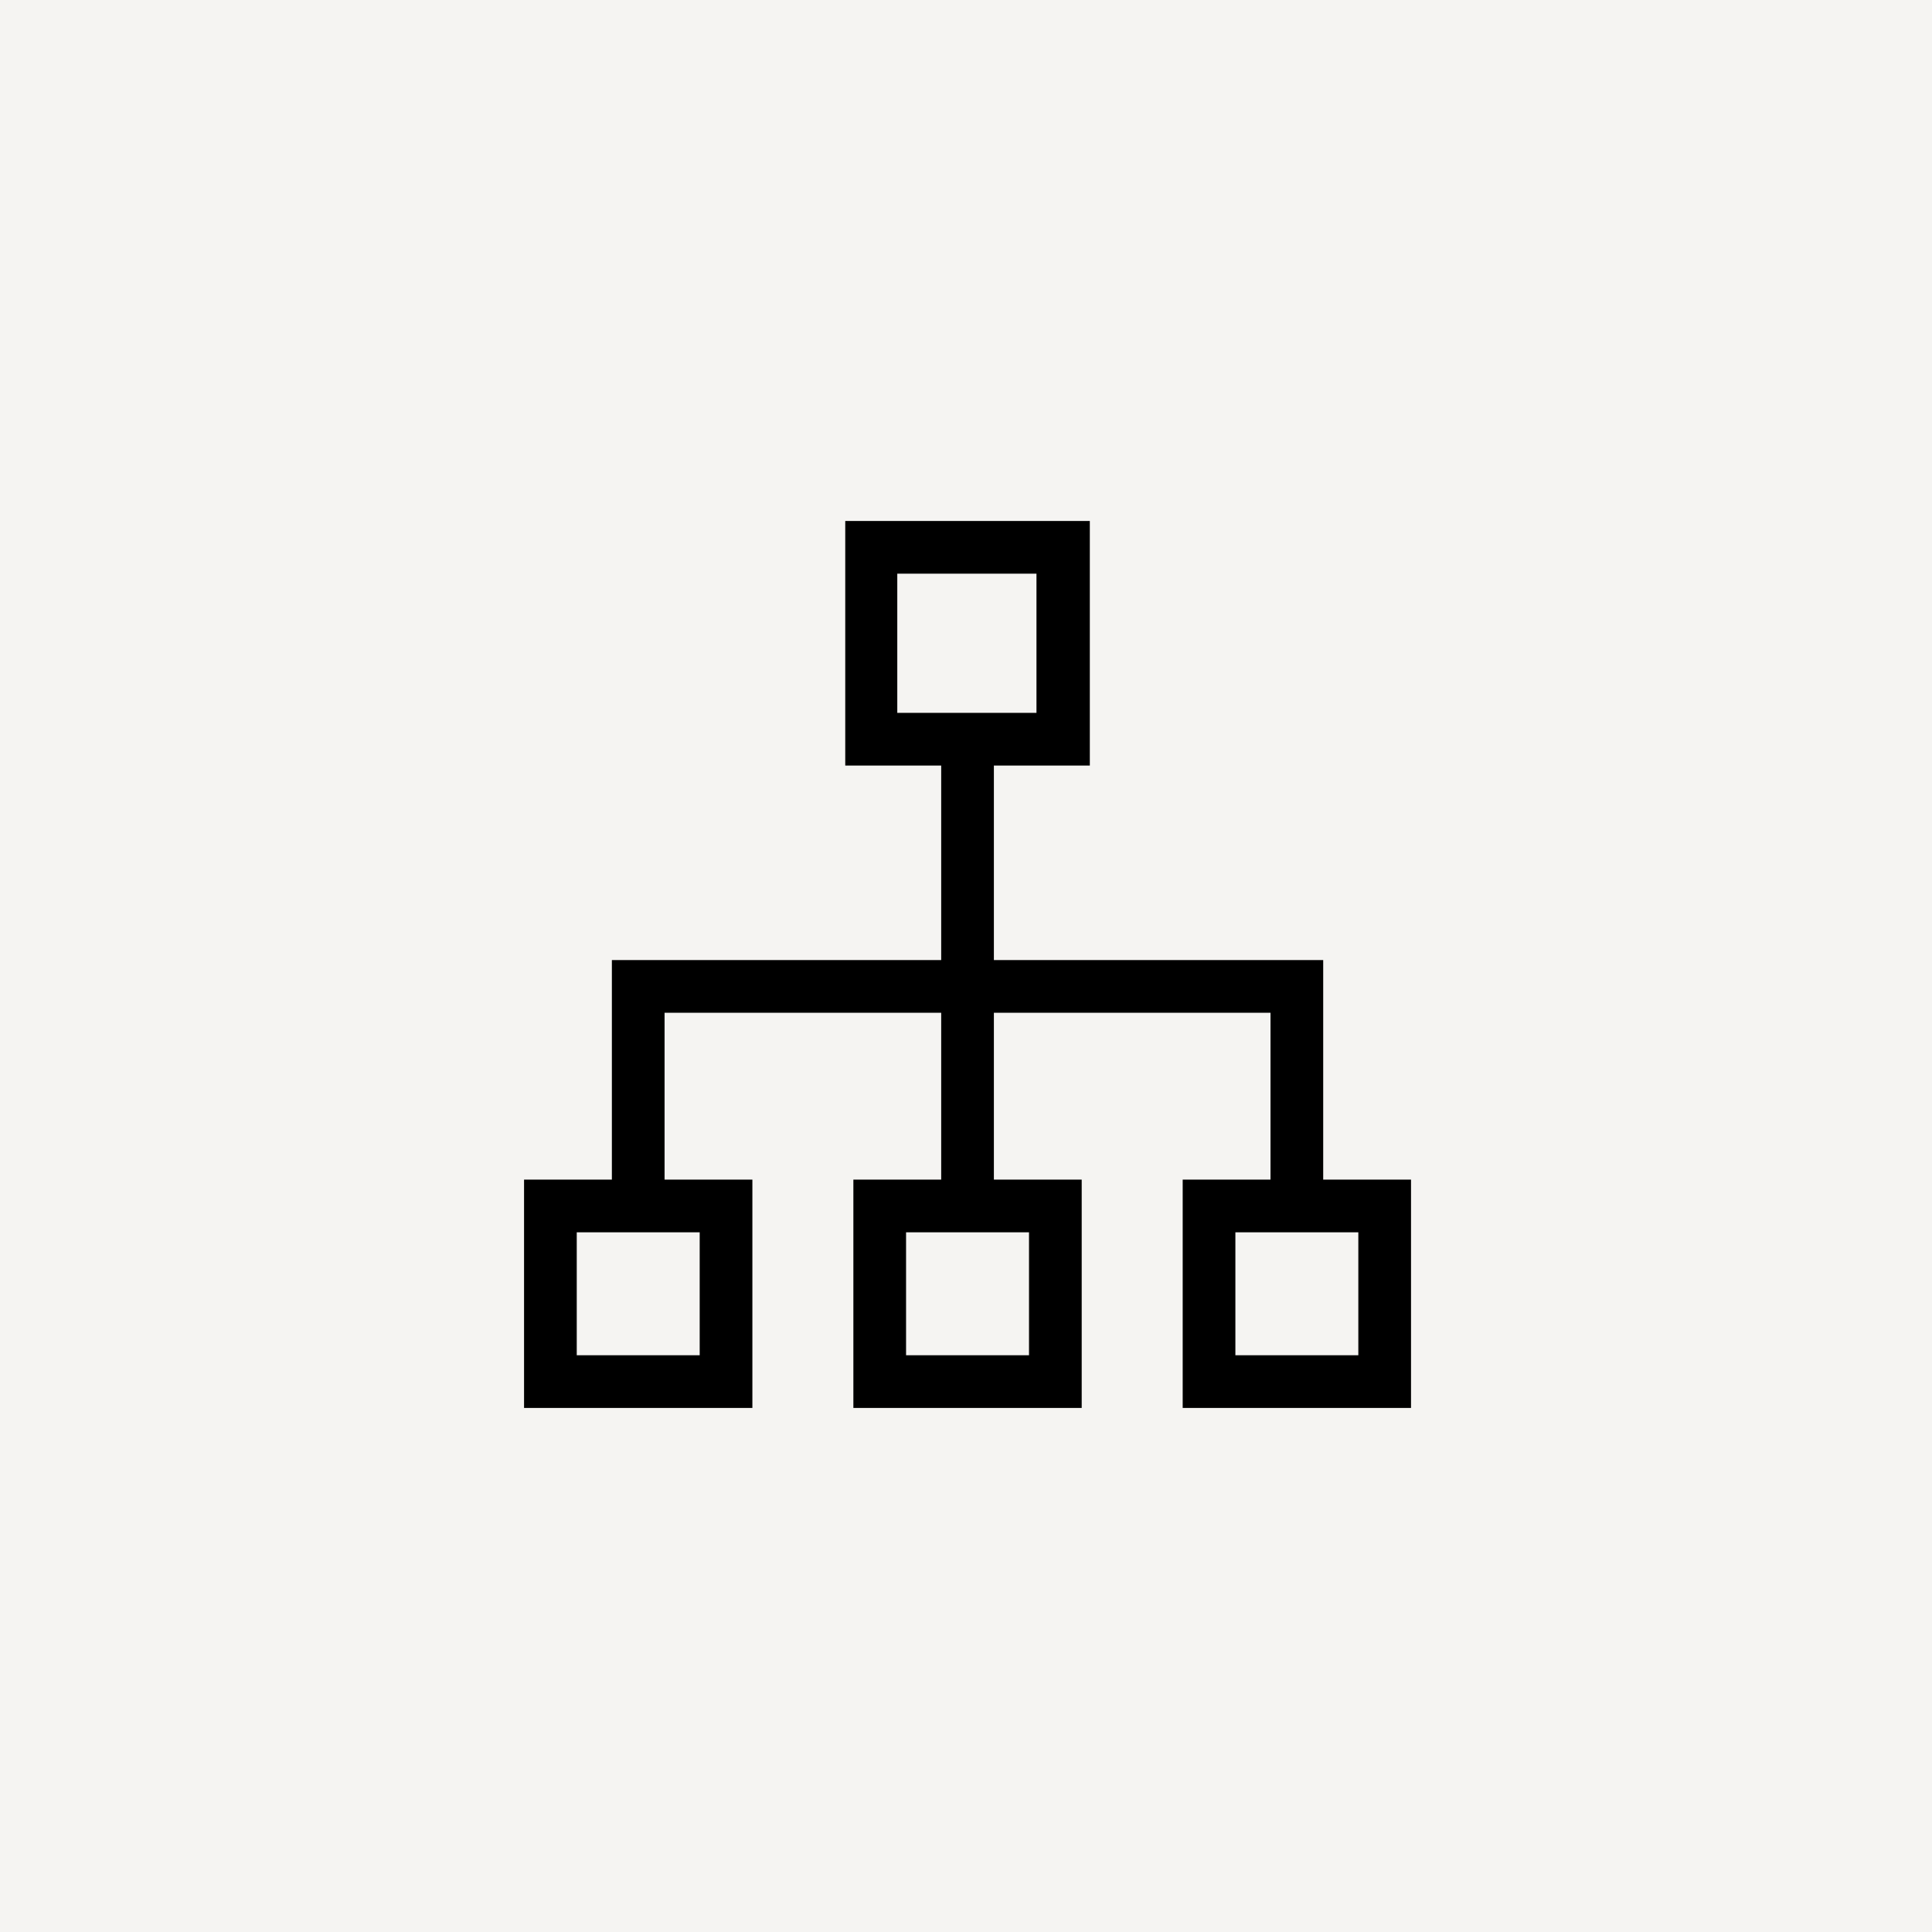
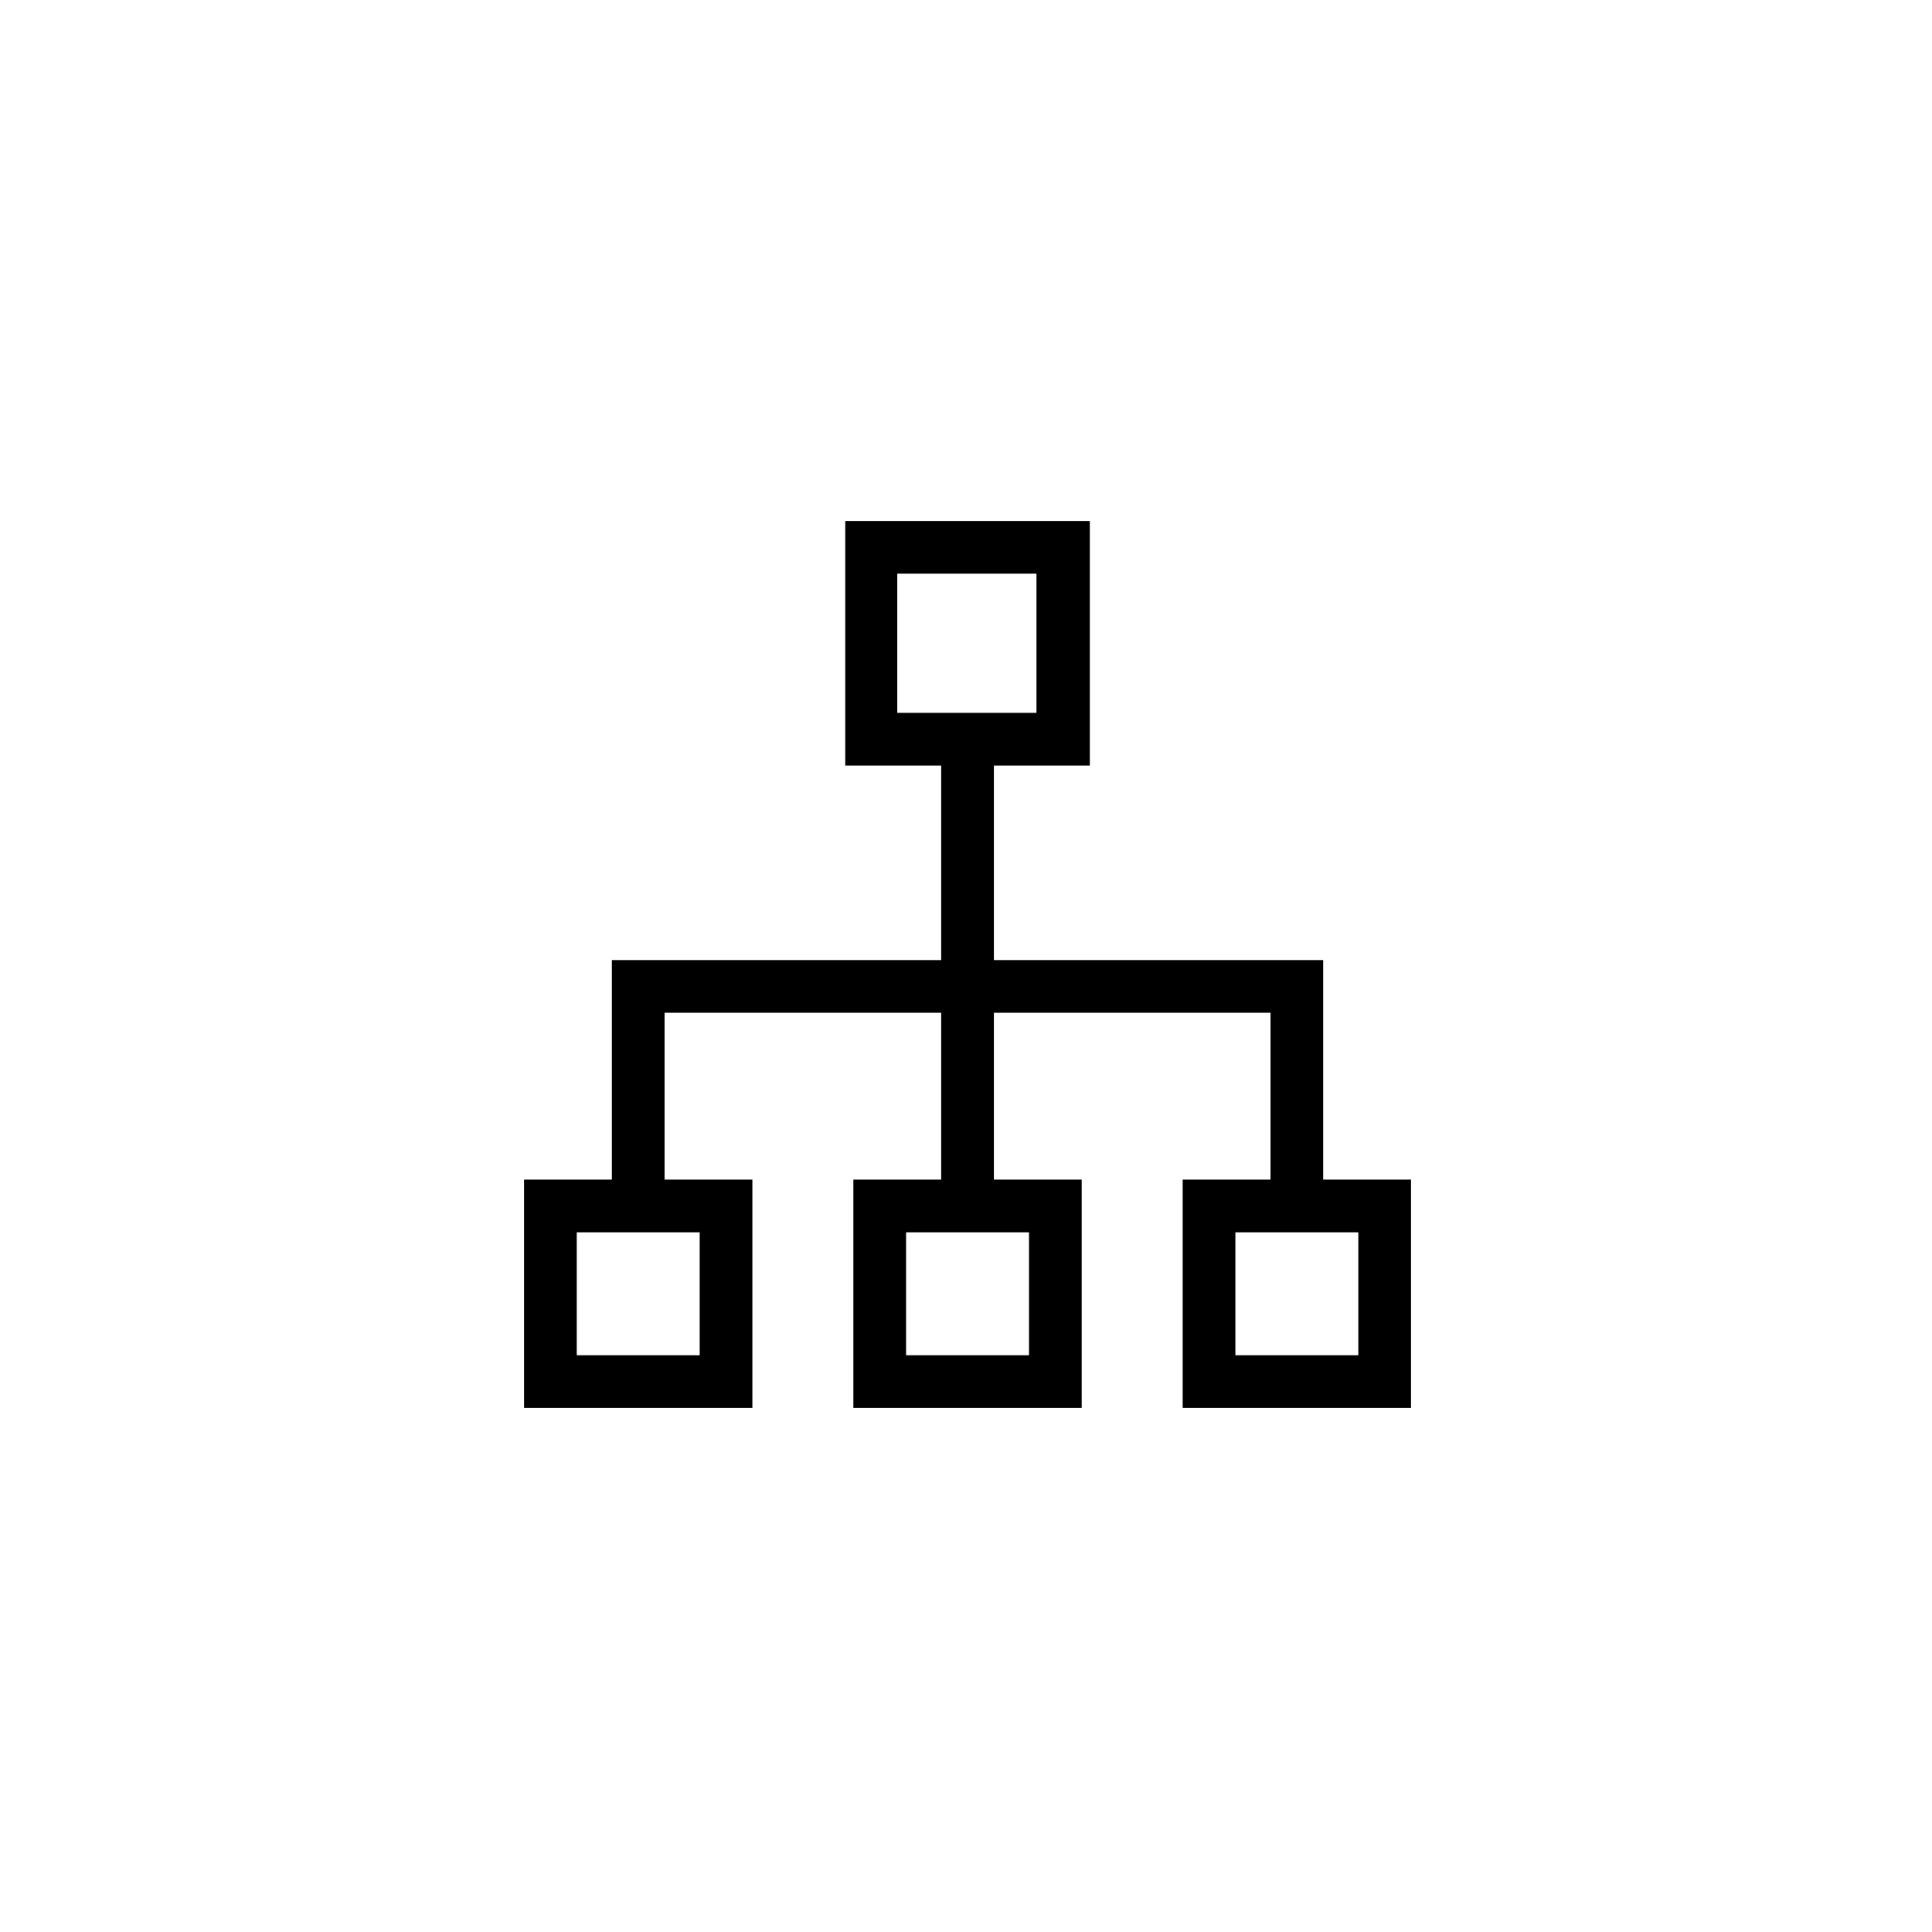
<svg xmlns="http://www.w3.org/2000/svg" width="44" height="44" viewBox="0 0 44 44" fill="none">
-   <rect width="44" height="44" fill="#F5F4F2" />
-   <path fill-rule="evenodd" clip-rule="evenodd" d="M30.135 26.865V21.865H22.635V17.435H24.82V11.865H19.25V17.435H21.435V21.865H13.935V26.865H11.935V32.065H17.135V26.865H15.135V23.065H21.435V26.865H19.435V32.065H24.635V26.865H22.635V23.065H28.935V26.865H26.935V32.065H32.135V26.865H30.135ZM15.935 28.065V30.865H13.135V28.065H15.935ZM23.435 30.865V28.065H20.635V30.865H23.435ZM20.435 16.235V13.065H23.605V16.235H20.435ZM28.135 30.865H30.935V28.065H28.135V30.865Z" fill="black" />
+   <path fill-rule="evenodd" clip-rule="evenodd" d="M30.135 26.865V21.865H22.635V17.435H24.82V11.865H19.25V17.435H21.435V21.865H13.935V26.865H11.935V32.065H17.135V26.865H15.135V23.065H21.435V26.865H19.435V32.065H24.635V26.865H22.635V23.065H28.935V26.865H26.935V32.065H32.135V26.865H30.135ZM15.935 28.065V30.865H13.135V28.065H15.935ZM23.435 30.865V28.065H20.635V30.865H23.435M20.435 16.235V13.065H23.605V16.235H20.435ZM28.135 30.865H30.935V28.065H28.135V30.865Z" fill="black" />
</svg>